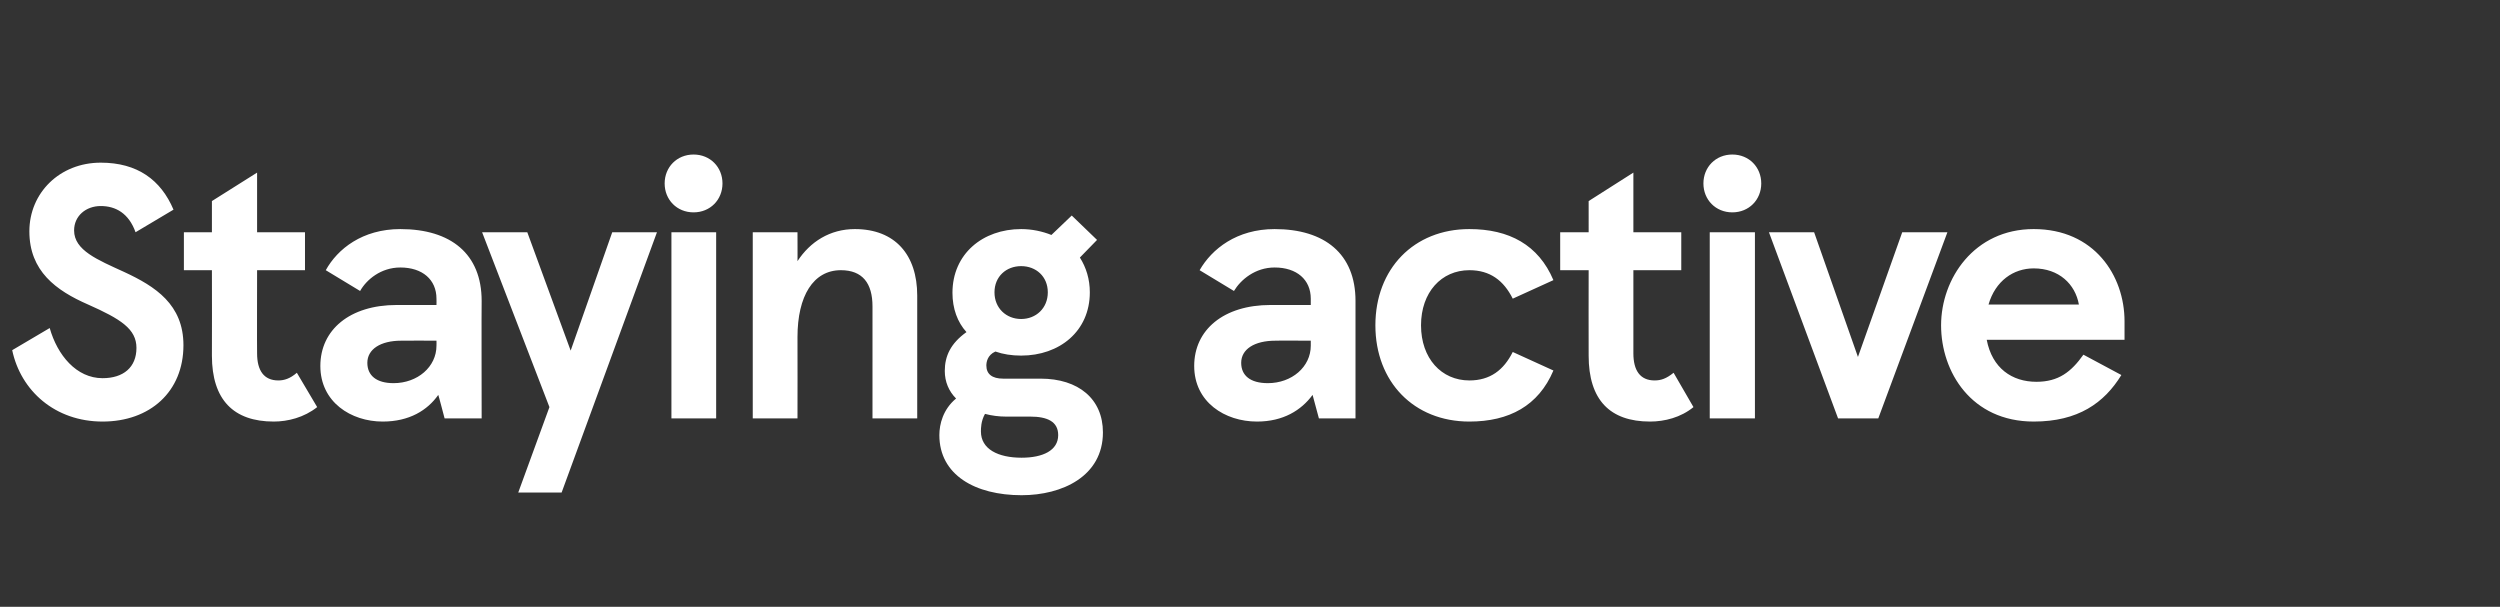
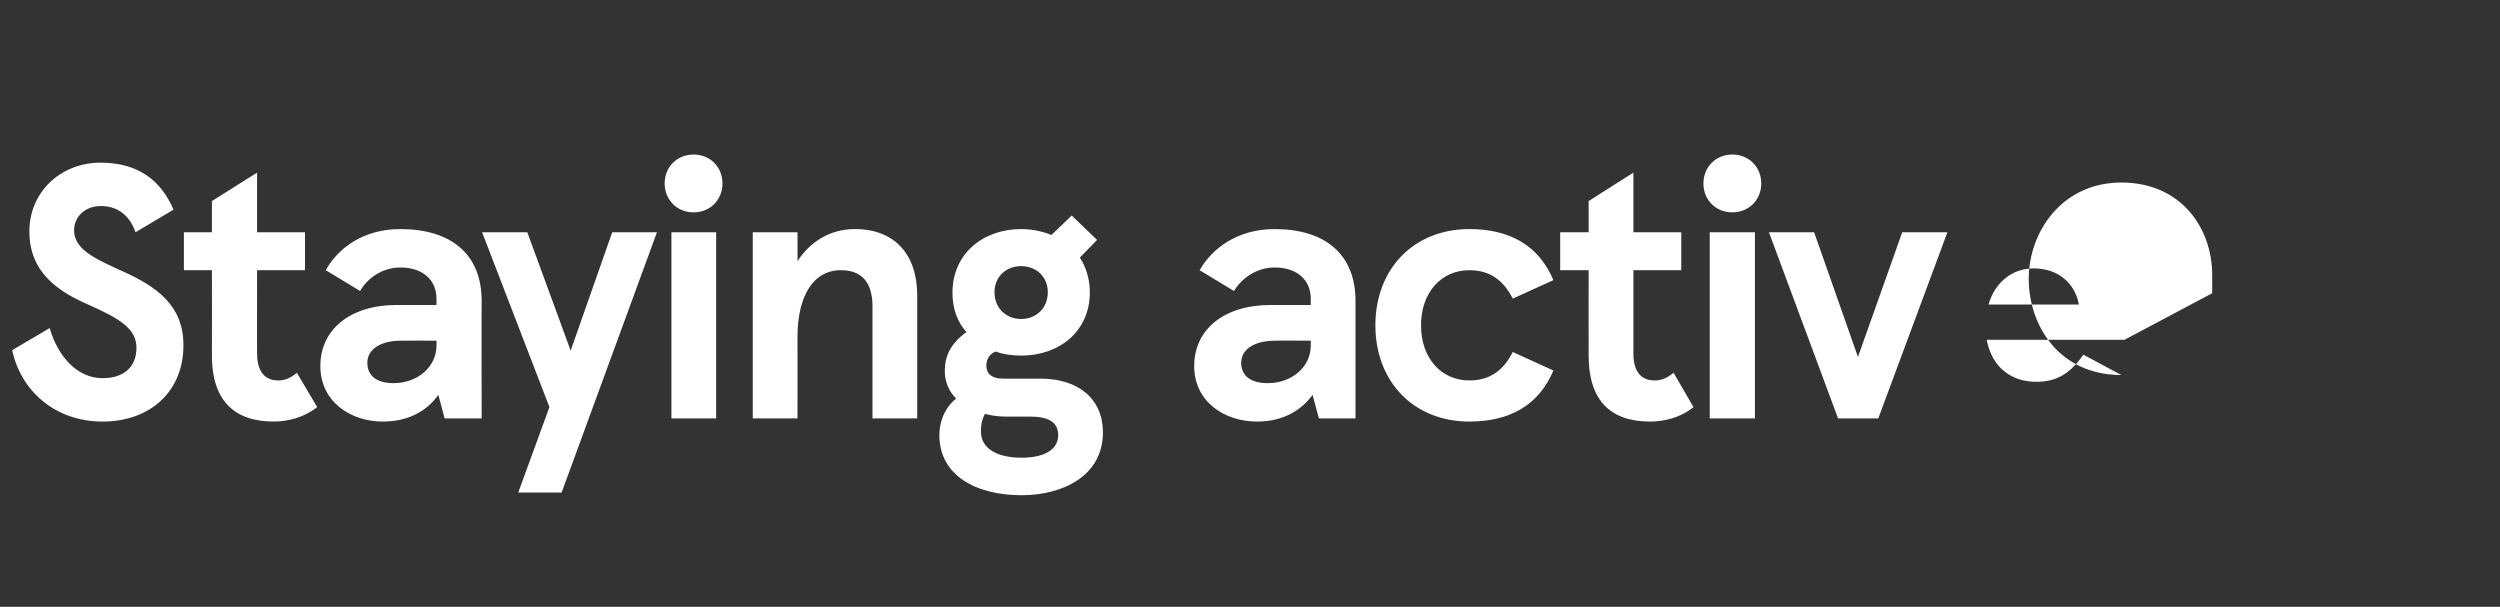
<svg xmlns="http://www.w3.org/2000/svg" version="1.1" width="553.3px" height="134.3px" viewBox="0 -36 553.3 134.3" style="top:-36px">
  <rect x="0" y="-36" width="553.3" height="134.3" fill="#333333" stroke="none" />
  <desc>Staying active</desc>
  <defs />
  <g id="Polygon260335">
-     <path d="m2.7 41.5l8.3-4.9c1.7 6 5.9 11.1 11.7 11.1c4.6 0 7.5-2.4 7.5-6.7c0-4.2-3.5-6.4-10.7-9.6c-7.1-3.1-13-7.4-13-16.2C6.5 6.7 13.2 0 22.3 0c8.1 0 13.3 3.8 16.1 10.4l-8.4 5c-1.5-4.2-4.4-5.8-7.7-5.8c-3.3 0-5.9 2.2-5.9 5.4c0 4.4 5.2 6.5 11.1 9.2c6.9 3.2 13.1 7.2 13.1 16.2c0 10.3-7.4 16.9-17.9 16.9c-10.5 0-18.1-6.8-20-15.8zm44.2 1.2c.04.02 0-18.9 0-18.9h-6.2v-8.4h6.2V8.5l10-6.3v13.2h10.6v8.4H56.9s-.04 18.44 0 18.4c0 3.8 1.5 6 4.7 6c1.3 0 2.6-.4 4.1-1.7l4.5 7.6c-2.9 2.3-6.5 3.2-9.6 3.2c-8.9 0-13.7-4.8-13.7-14.6zm24 2.3c0-8 6.5-13.5 16.9-13.5c-.05.02 8.8 0 8.8 0c0 0 .03-1.42 0-1.4c0-4.2-3.1-6.9-8-6.9c-4.3 0-7.5 2.7-8.9 5.2l-7.6-4.6c2.6-4.7 8.1-9.1 16.5-9.1c11.2 0 18 5.5 18 15.9c-.05-.04 0 26 0 26h-8.2s-1.37-5.24-1.4-5.2c-2.4 3.4-6.4 5.9-12.3 5.9c-7 0-13.8-4.3-13.8-12.3zm25.7-4.5c.03-.02 0-1.1 0-1.1c0 0-7.81-.04-7.8 0c-4.6 0-7.5 1.9-7.5 4.9c0 2.8 2 4.5 5.8 4.5c5.3 0 9.5-3.6 9.5-8.3zm25 13.6l-14.9-38.7h10l9.6 26.2l9.2-26.2h9.9L124.3 73h-9.6l6.9-18.9zm31.9-55.9c3.7 0 6.4 2.8 6.4 6.4c0 3.6-2.7 6.4-6.4 6.4c-3.7 0-6.4-2.8-6.4-6.4c0-3.6 2.7-6.4 6.4-6.4zm5 58.4h-9.9V15.4h9.9v41.2zm8.1-41.2h9.9s.03 6.44 0 6.4c2.8-4.3 7.2-7.1 12.7-7.1c8.9 0 13.8 5.7 13.8 14.7c.01.04 0 27.2 0 27.2h-9.9V31.8c0-5.1-2.2-8-7-8c-6.1 0-9.6 5.7-9.6 14.8c.03.04 0 18 0 18h-9.9V15.4zm77.5 44.3c0 9.7-9 13.9-18 13.9c-10.3 0-18.2-4.5-18.2-13.3c0-2.4.8-5.7 3.7-8.1c-1.6-1.6-2.5-3.7-2.5-6.1c0-3.3 1.3-6.1 4.8-8.6c-2-2.2-3.1-5.2-3.1-8.7c0-8.6 6.7-14.1 15.2-14.1c2.4 0 4.7.5 6.7 1.3c.03 0 4.5-4.3 4.5-4.3l5.6 5.4L239 21c1.4 2.2 2.2 4.8 2.2 7.7c0 8.6-6.7 14-15.2 14c-2.1 0-4-.3-5.7-.9c-1.8.8-2 2.4-2 3.1c0 1.9 1.3 2.9 3.7 2.9h8.3c8.4 0 13.8 4.5 13.8 11.9zm-24-31c0 3.5 2.6 5.9 5.9 5.9c3.3 0 5.9-2.4 5.9-5.9c0-3.5-2.6-5.8-5.9-5.8c-3.3 0-5.9 2.3-5.9 5.8zm14.1 31.6c0-3-2.4-4.1-6.2-4.1h-5.4c-1.5 0-3.1-.2-4.6-.6c-.9 1.6-.9 3.2-.9 3.9c0 3.9 3.8 5.8 9 5.8c4.7 0 8.1-1.6 8.1-5zM264.3 45c0-8 6.5-13.5 16.9-13.5c.01.02 8.9 0 8.9 0v-1.4c0-4.2-3.1-6.9-8-6.9c-4.3 0-7.5 2.7-9 5.2l-7.6-4.6c2.7-4.7 8.2-9.1 16.6-9.1c11.1 0 17.9 5.5 17.9 15.9v26h-8.1l-1.4-5.2c-2.5 3.4-6.5 5.9-12.3 5.9c-7.1 0-13.9-4.3-13.9-12.3zm25.8-4.5c-.01-.02 0-1.1 0-1.1c0 0-7.85-.04-7.8 0c-4.7 0-7.6 1.9-7.6 4.9c0 2.8 2 4.5 5.9 4.5c5.3 0 9.5-3.6 9.5-8.3zm14.3-4.5c0-12.5 8.5-21.3 20.8-21.3c8.8 0 15.3 3.5 18.6 11.3l-9 4.1c-2-4-5-6.3-9.6-6.3c-6.2 0-10.7 4.9-10.7 12.2c0 7.3 4.5 12.2 10.7 12.2c4.6 0 7.6-2.3 9.6-6.3l9 4.1c-3.3 7.8-9.8 11.3-18.6 11.3c-12.3 0-20.8-8.8-20.8-21.3zm47.2 6.7c-.03.02 0-18.9 0-18.9h-6.3v-8.4h6.3V8.5l9.9-6.3v13.2h10.6v8.4h-10.6v18.4c0 3.8 1.5 6 4.7 6c1.4 0 2.6-.4 4.2-1.7l4.4 7.6c-2.8 2.3-6.4 3.2-9.6 3.2c-8.9 0-13.6-4.8-13.6-14.6zm31.8-44.5c3.7 0 6.4 2.8 6.4 6.4c0 3.6-2.7 6.4-6.4 6.4c-3.7 0-6.4-2.8-6.4-6.4c0-3.6 2.7-6.4 6.4-6.4zm5 58.4h-10V15.4h10v41.2zm3.1-41.2h10l9.7 27.6l9.8-27.6h10l-15.3 41.2h-8.9l-15.3-41.2zm78.7 23.8h-30.5c1.2 6.3 5.6 9.3 11 9.3c4.9 0 7.7-2.2 10.4-6l8.4 4.5c-3.8 6.2-9.6 10.3-19.4 10.3c-13.8 0-20.5-11-20.5-21.3c0-10.3 7.3-21.3 20.5-21.3c13.4 0 20.1 10.3 20.1 20.4c.02.02 0 4.1 0 4.1zm-10.1-7.8c-.8-4.5-4.4-8-10-8c-4.5 0-8.5 2.8-10 8h20z" stroke="none" fill="#fff" />
+     <path d="m2.7 41.5l8.3-4.9c1.7 6 5.9 11.1 11.7 11.1c4.6 0 7.5-2.4 7.5-6.7c0-4.2-3.5-6.4-10.7-9.6c-7.1-3.1-13-7.4-13-16.2C6.5 6.7 13.2 0 22.3 0c8.1 0 13.3 3.8 16.1 10.4l-8.4 5c-1.5-4.2-4.4-5.8-7.7-5.8c-3.3 0-5.9 2.2-5.9 5.4c0 4.4 5.2 6.5 11.1 9.2c6.9 3.2 13.1 7.2 13.1 16.2c0 10.3-7.4 16.9-17.9 16.9c-10.5 0-18.1-6.8-20-15.8zm44.2 1.2c.04.02 0-18.9 0-18.9h-6.2v-8.4h6.2V8.5l10-6.3v13.2h10.6v8.4H56.9s-.04 18.44 0 18.4c0 3.8 1.5 6 4.7 6c1.3 0 2.6-.4 4.1-1.7l4.5 7.6c-2.9 2.3-6.5 3.2-9.6 3.2c-8.9 0-13.7-4.8-13.7-14.6zm24 2.3c0-8 6.5-13.5 16.9-13.5c-.05.02 8.8 0 8.8 0c0 0 .03-1.42 0-1.4c0-4.2-3.1-6.9-8-6.9c-4.3 0-7.5 2.7-8.9 5.2l-7.6-4.6c2.6-4.7 8.1-9.1 16.5-9.1c11.2 0 18 5.5 18 15.9c-.05-.04 0 26 0 26h-8.2s-1.37-5.24-1.4-5.2c-2.4 3.4-6.4 5.9-12.3 5.9c-7 0-13.8-4.3-13.8-12.3zm25.7-4.5c.03-.02 0-1.1 0-1.1c0 0-7.81-.04-7.8 0c-4.6 0-7.5 1.9-7.5 4.9c0 2.8 2 4.5 5.8 4.5c5.3 0 9.5-3.6 9.5-8.3zm25 13.6l-14.9-38.7h10l9.6 26.2l9.2-26.2h9.9L124.3 73h-9.6l6.9-18.9zm31.9-55.9c3.7 0 6.4 2.8 6.4 6.4c0 3.6-2.7 6.4-6.4 6.4c-3.7 0-6.4-2.8-6.4-6.4c0-3.6 2.7-6.4 6.4-6.4zm5 58.4h-9.9V15.4h9.9v41.2zm8.1-41.2h9.9s.03 6.44 0 6.4c2.8-4.3 7.2-7.1 12.7-7.1c8.9 0 13.8 5.7 13.8 14.7c.01.04 0 27.2 0 27.2h-9.9V31.8c0-5.1-2.2-8-7-8c-6.1 0-9.6 5.7-9.6 14.8c.03.04 0 18 0 18h-9.9V15.4zm77.5 44.3c0 9.7-9 13.9-18 13.9c-10.3 0-18.2-4.5-18.2-13.3c0-2.4.8-5.7 3.7-8.1c-1.6-1.6-2.5-3.7-2.5-6.1c0-3.3 1.3-6.1 4.8-8.6c-2-2.2-3.1-5.2-3.1-8.7c0-8.6 6.7-14.1 15.2-14.1c2.4 0 4.7.5 6.7 1.3c.03 0 4.5-4.3 4.5-4.3l5.6 5.4L239 21c1.4 2.2 2.2 4.8 2.2 7.7c0 8.6-6.7 14-15.2 14c-2.1 0-4-.3-5.7-.9c-1.8.8-2 2.4-2 3.1c0 1.9 1.3 2.9 3.7 2.9h8.3c8.4 0 13.8 4.5 13.8 11.9zm-24-31c0 3.5 2.6 5.9 5.9 5.9c3.3 0 5.9-2.4 5.9-5.9c0-3.5-2.6-5.8-5.9-5.8c-3.3 0-5.9 2.3-5.9 5.8zm14.1 31.6c0-3-2.4-4.1-6.2-4.1h-5.4c-1.5 0-3.1-.2-4.6-.6c-.9 1.6-.9 3.2-.9 3.9c0 3.9 3.8 5.8 9 5.8c4.7 0 8.1-1.6 8.1-5zM264.3 45c0-8 6.5-13.5 16.9-13.5c.01.02 8.9 0 8.9 0v-1.4c0-4.2-3.1-6.9-8-6.9c-4.3 0-7.5 2.7-9 5.2l-7.6-4.6c2.7-4.7 8.2-9.1 16.6-9.1c11.1 0 17.9 5.5 17.9 15.9v26h-8.1l-1.4-5.2c-2.5 3.4-6.5 5.9-12.3 5.9c-7.1 0-13.9-4.3-13.9-12.3zm25.8-4.5c-.01-.02 0-1.1 0-1.1c0 0-7.85-.04-7.8 0c-4.7 0-7.6 1.9-7.6 4.9c0 2.8 2 4.5 5.9 4.5c5.3 0 9.5-3.6 9.5-8.3zm14.3-4.5c0-12.5 8.5-21.3 20.8-21.3c8.8 0 15.3 3.5 18.6 11.3l-9 4.1c-2-4-5-6.3-9.6-6.3c-6.2 0-10.7 4.9-10.7 12.2c0 7.3 4.5 12.2 10.7 12.2c4.6 0 7.6-2.3 9.6-6.3l9 4.1c-3.3 7.8-9.8 11.3-18.6 11.3c-12.3 0-20.8-8.8-20.8-21.3zm47.2 6.7c-.03.02 0-18.9 0-18.9h-6.3v-8.4h6.3V8.5l9.9-6.3v13.2h10.6v8.4h-10.6v18.4c0 3.8 1.5 6 4.7 6c1.4 0 2.6-.4 4.2-1.7l4.4 7.6c-2.8 2.3-6.4 3.2-9.6 3.2c-8.9 0-13.6-4.8-13.6-14.6zm31.8-44.5c3.7 0 6.4 2.8 6.4 6.4c0 3.6-2.7 6.4-6.4 6.4c-3.7 0-6.4-2.8-6.4-6.4c0-3.6 2.7-6.4 6.4-6.4zm5 58.4h-10V15.4h10v41.2zm3.1-41.2h10l9.7 27.6l9.8-27.6h10l-15.3 41.2h-8.9l-15.3-41.2zm78.7 23.8h-30.5c1.2 6.3 5.6 9.3 11 9.3c4.9 0 7.7-2.2 10.4-6l8.4 4.5c-13.8 0-20.5-11-20.5-21.3c0-10.3 7.3-21.3 20.5-21.3c13.4 0 20.1 10.3 20.1 20.4c.02.02 0 4.1 0 4.1zm-10.1-7.8c-.8-4.5-4.4-8-10-8c-4.5 0-8.5 2.8-10 8h20z" stroke="none" fill="#fff" />
  </g>
</svg>